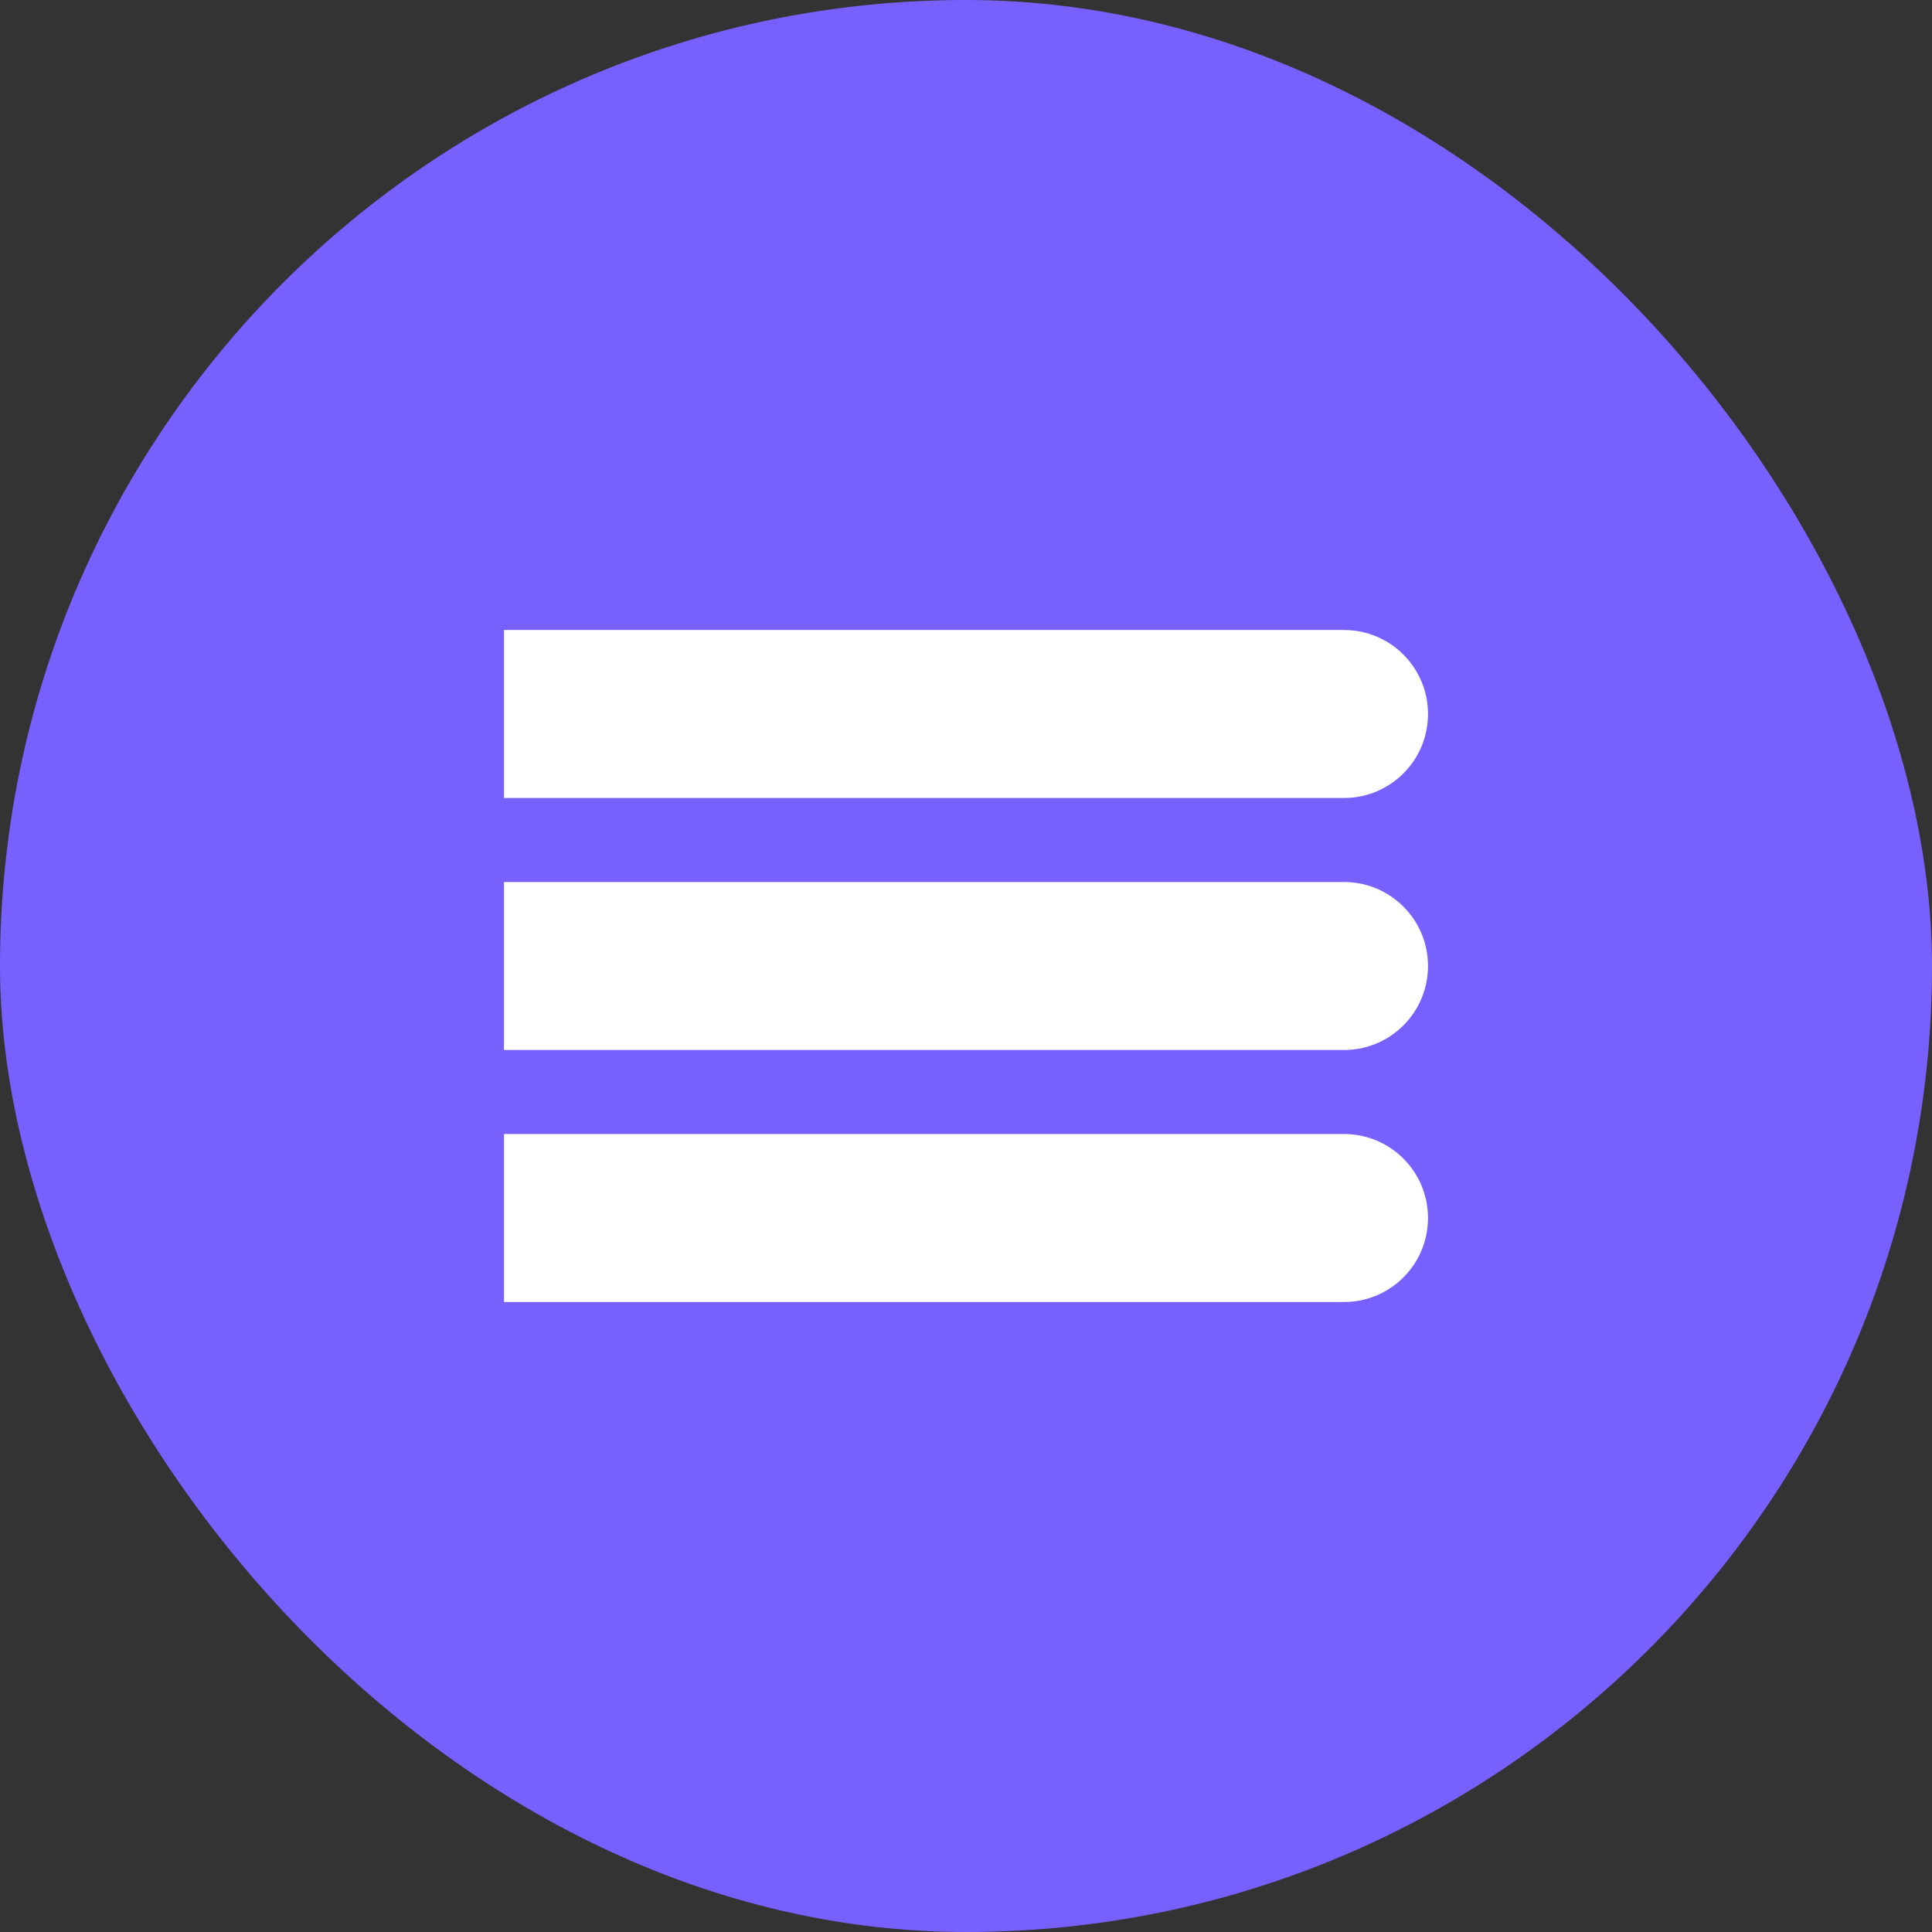
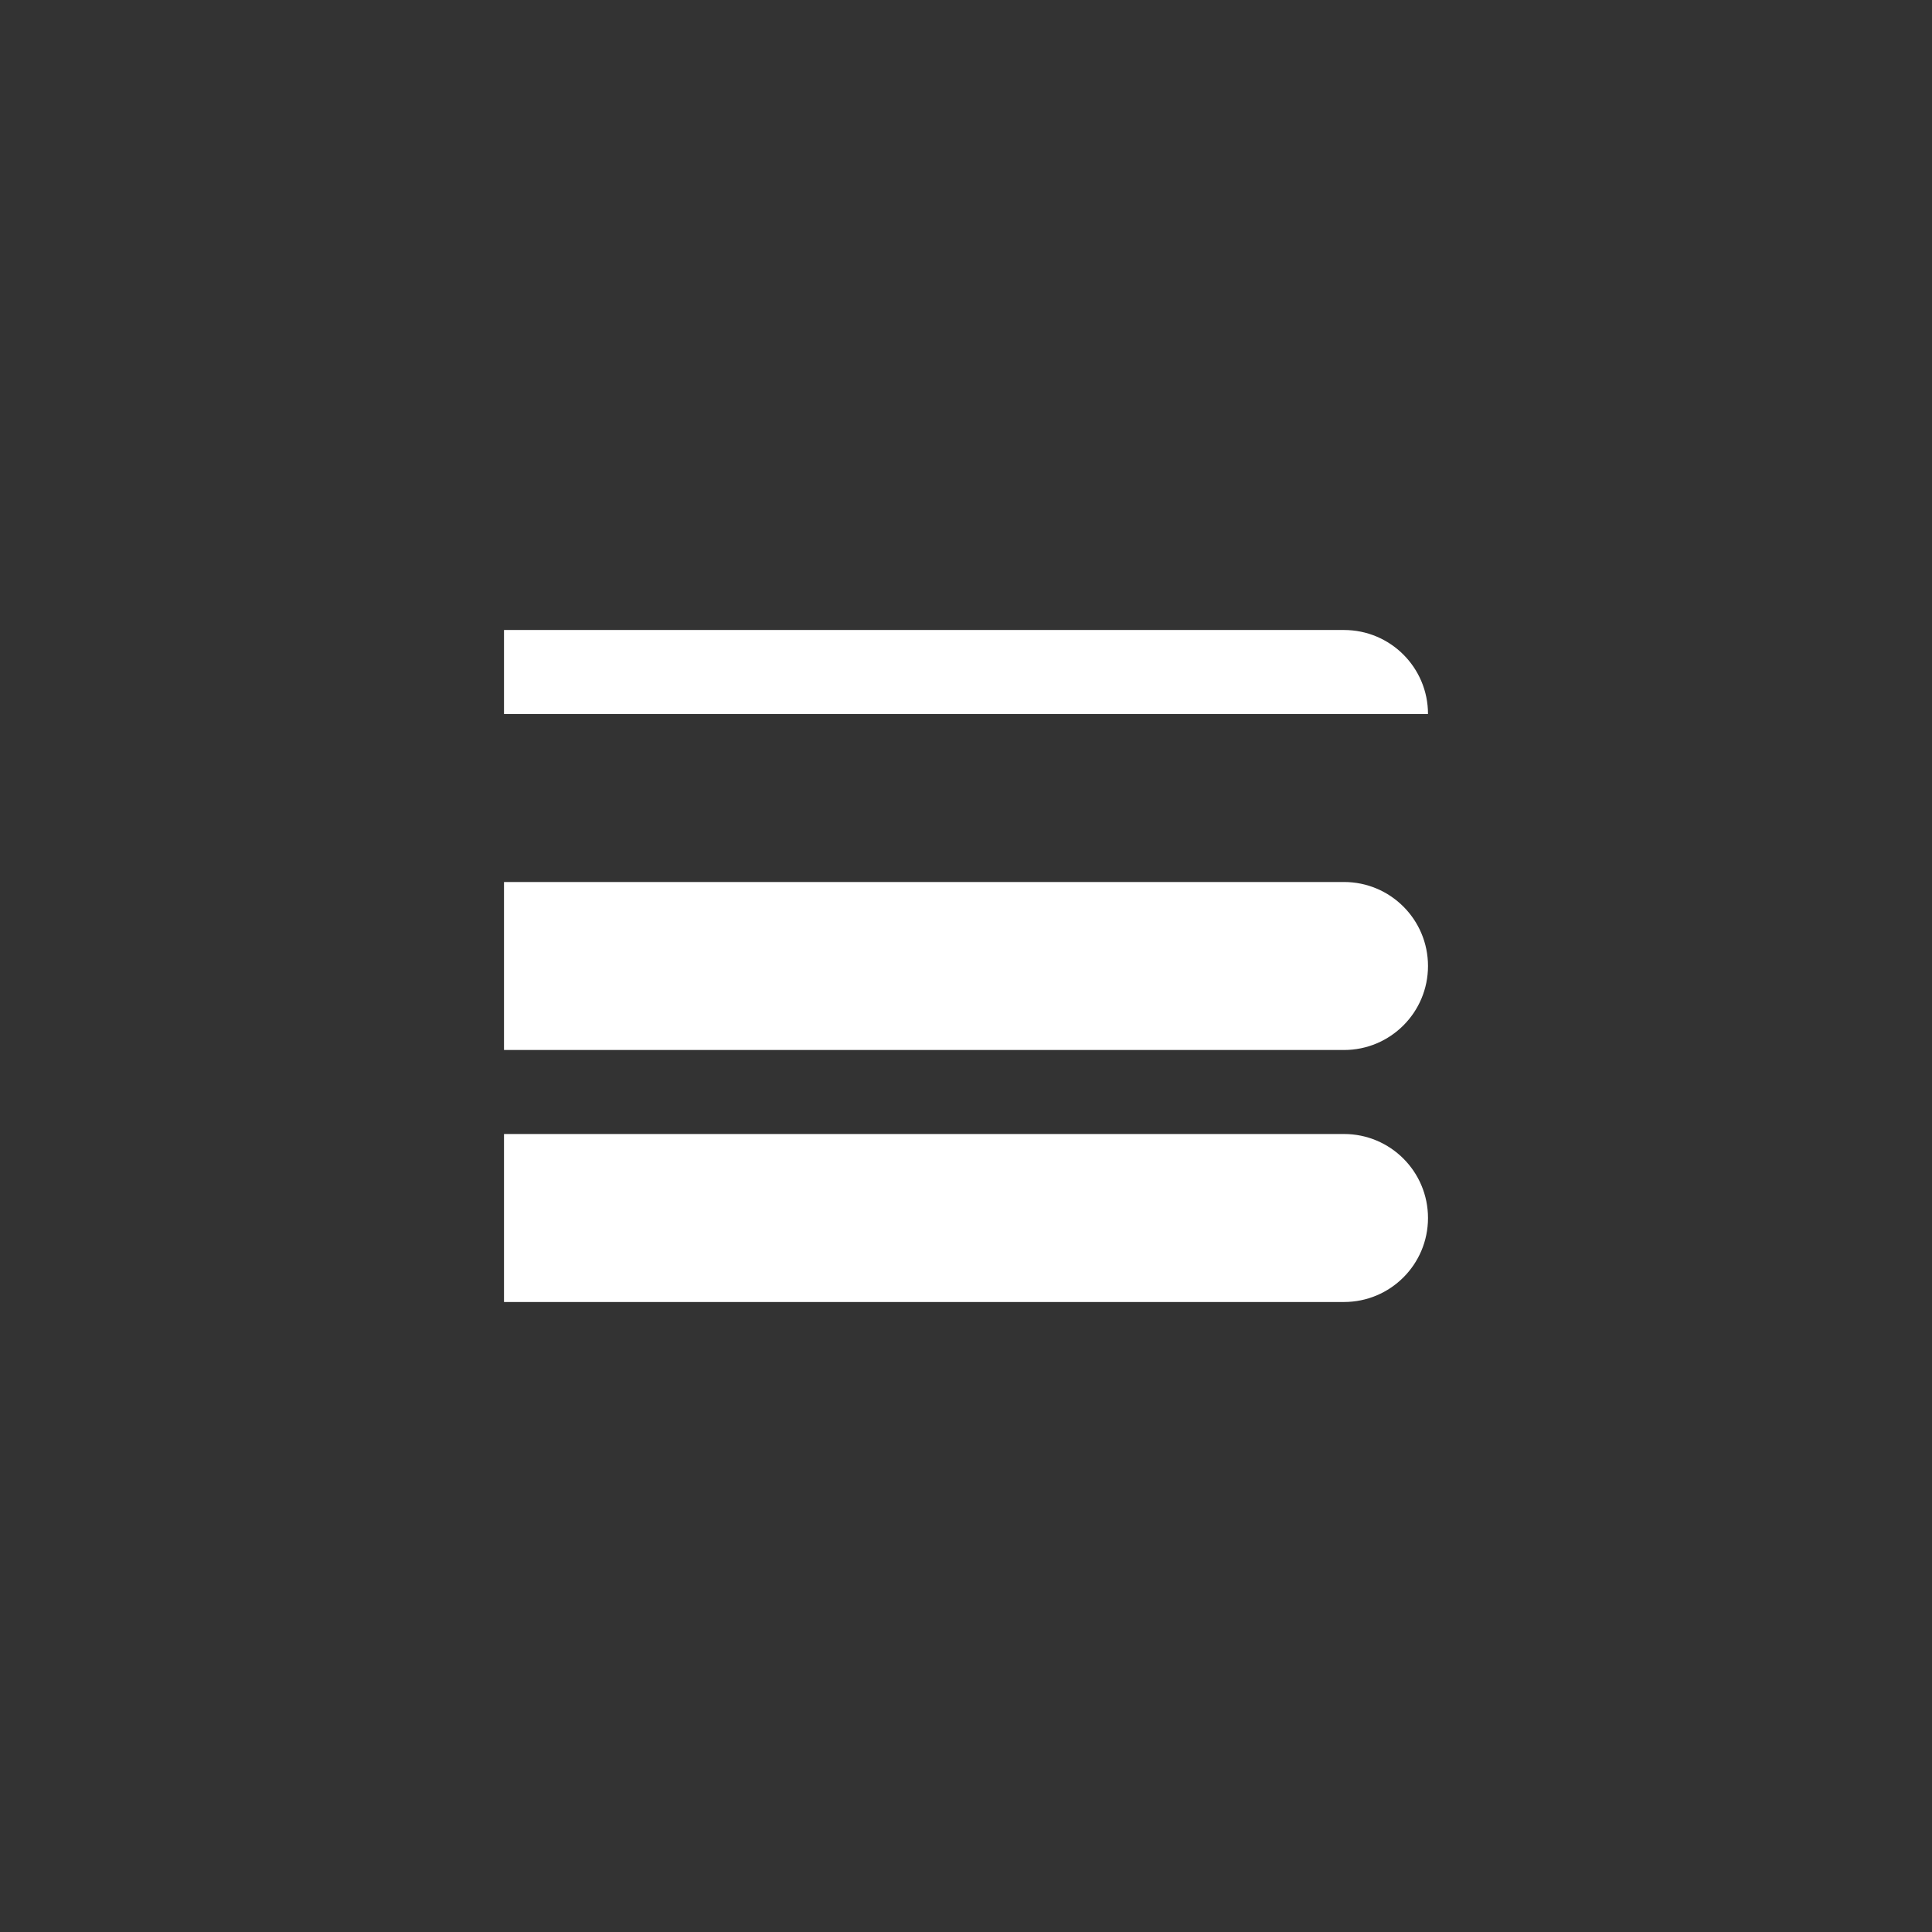
<svg xmlns="http://www.w3.org/2000/svg" width="46" height="46" viewBox="0 0 46 46" fill="none">
  <rect x="0" y="0" width="46" height="46" fill="#333333" stroke="none" />
-   <rect width="46" height="46" rx="23" fill="#7661FF" />
-   <path d="M12 15H32C33.105 15 34 15.895 34 17C34 18.105 33.105 19 32 19H12V15Z" fill="white" />
+   <path d="M12 15H32C33.105 15 34 15.895 34 17H12V15Z" fill="white" />
  <path d="M12 21H32C33.105 21 34 21.895 34 23C34 24.105 33.105 25 32 25H12V21Z" fill="white" />
  <path d="M12 27H32C33.105 27 34 27.895 34 29C34 30.105 33.105 31 32 31H12V27Z" fill="white" />
</svg>